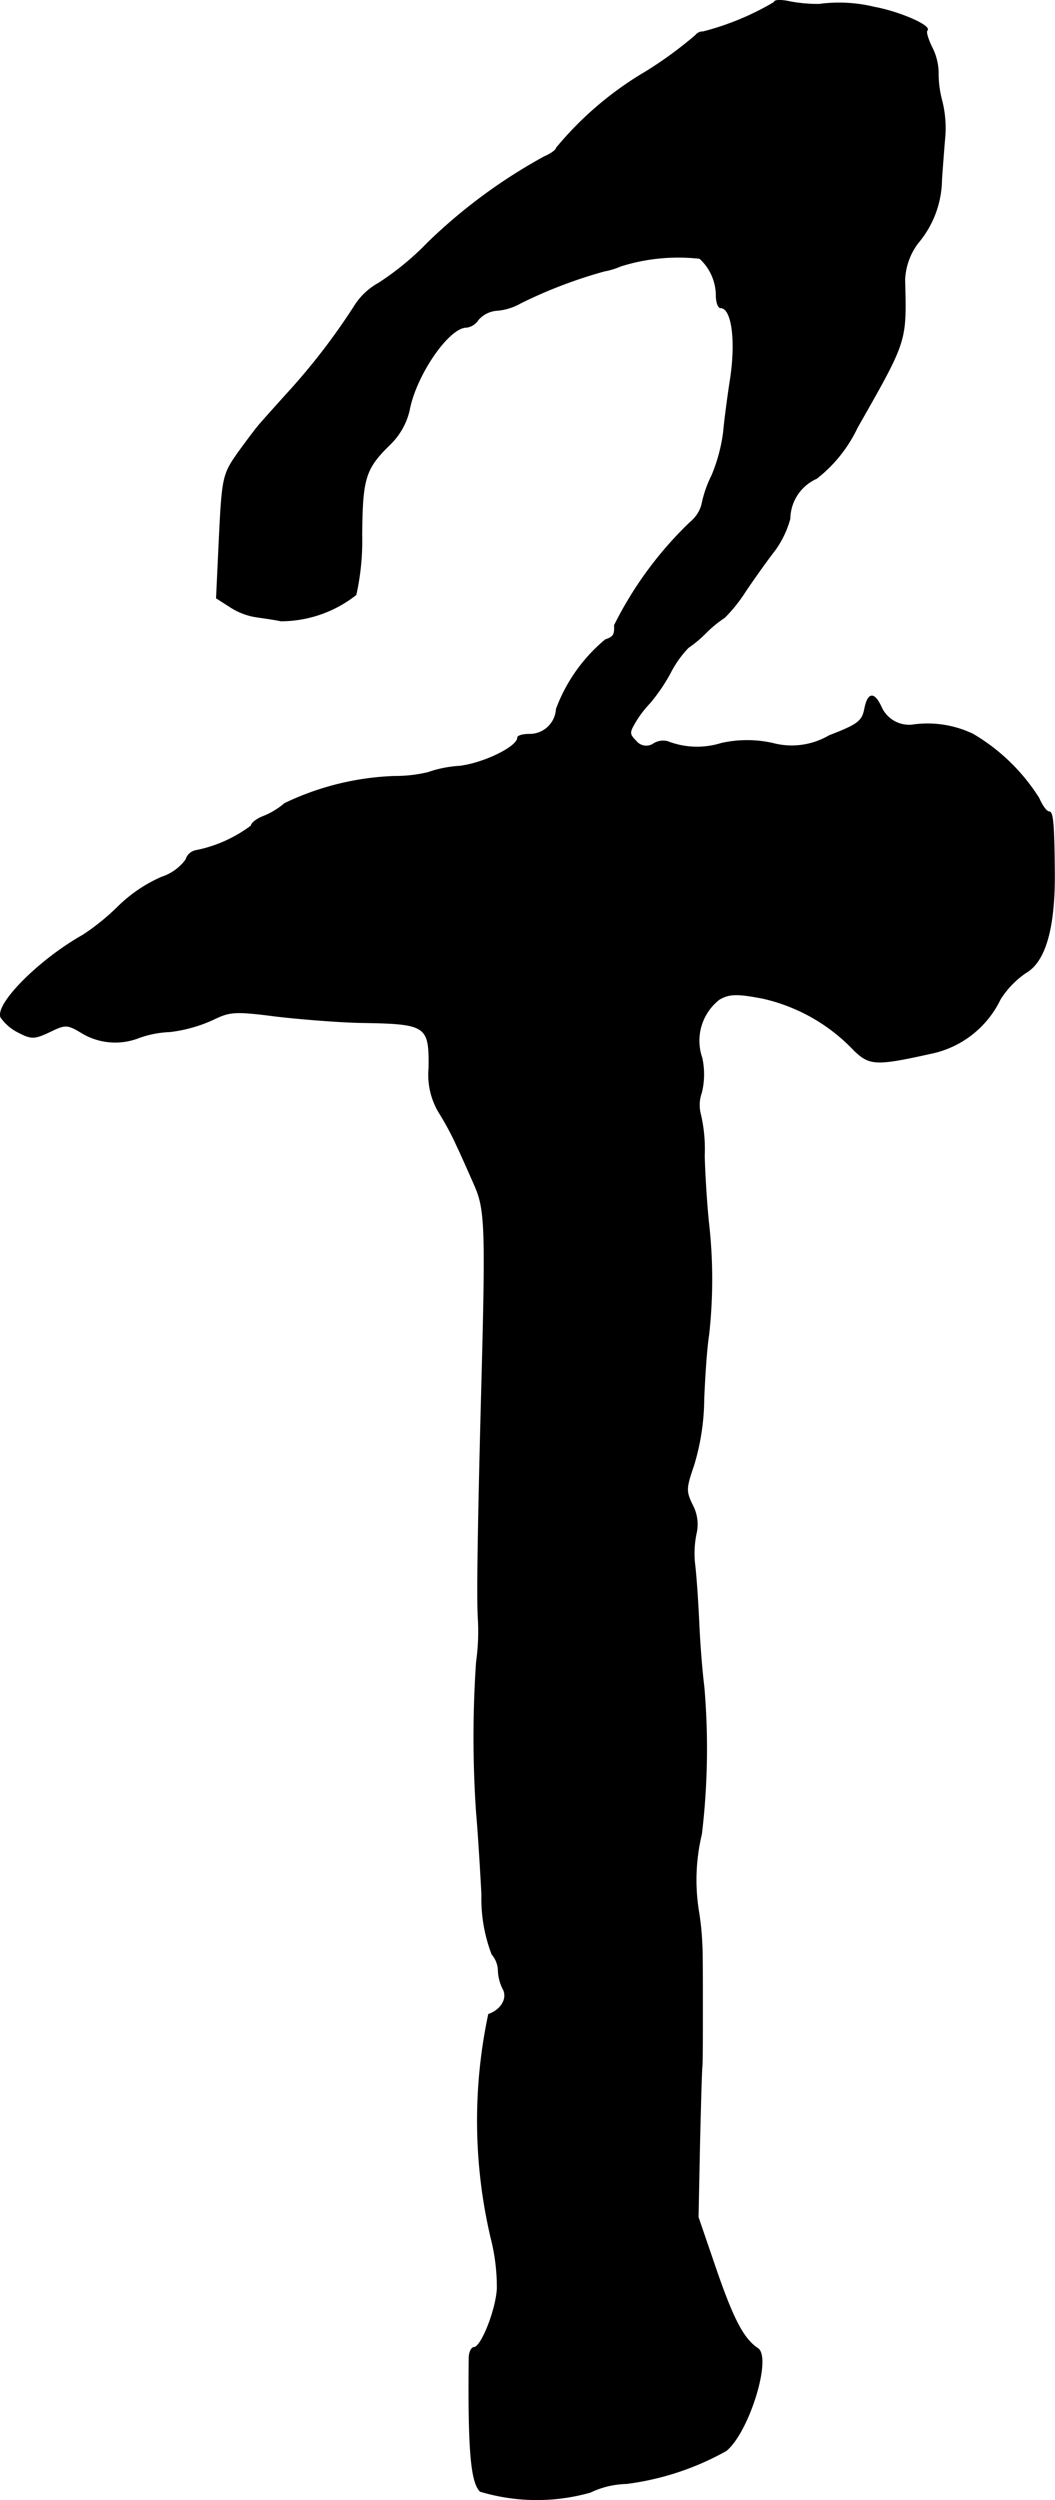
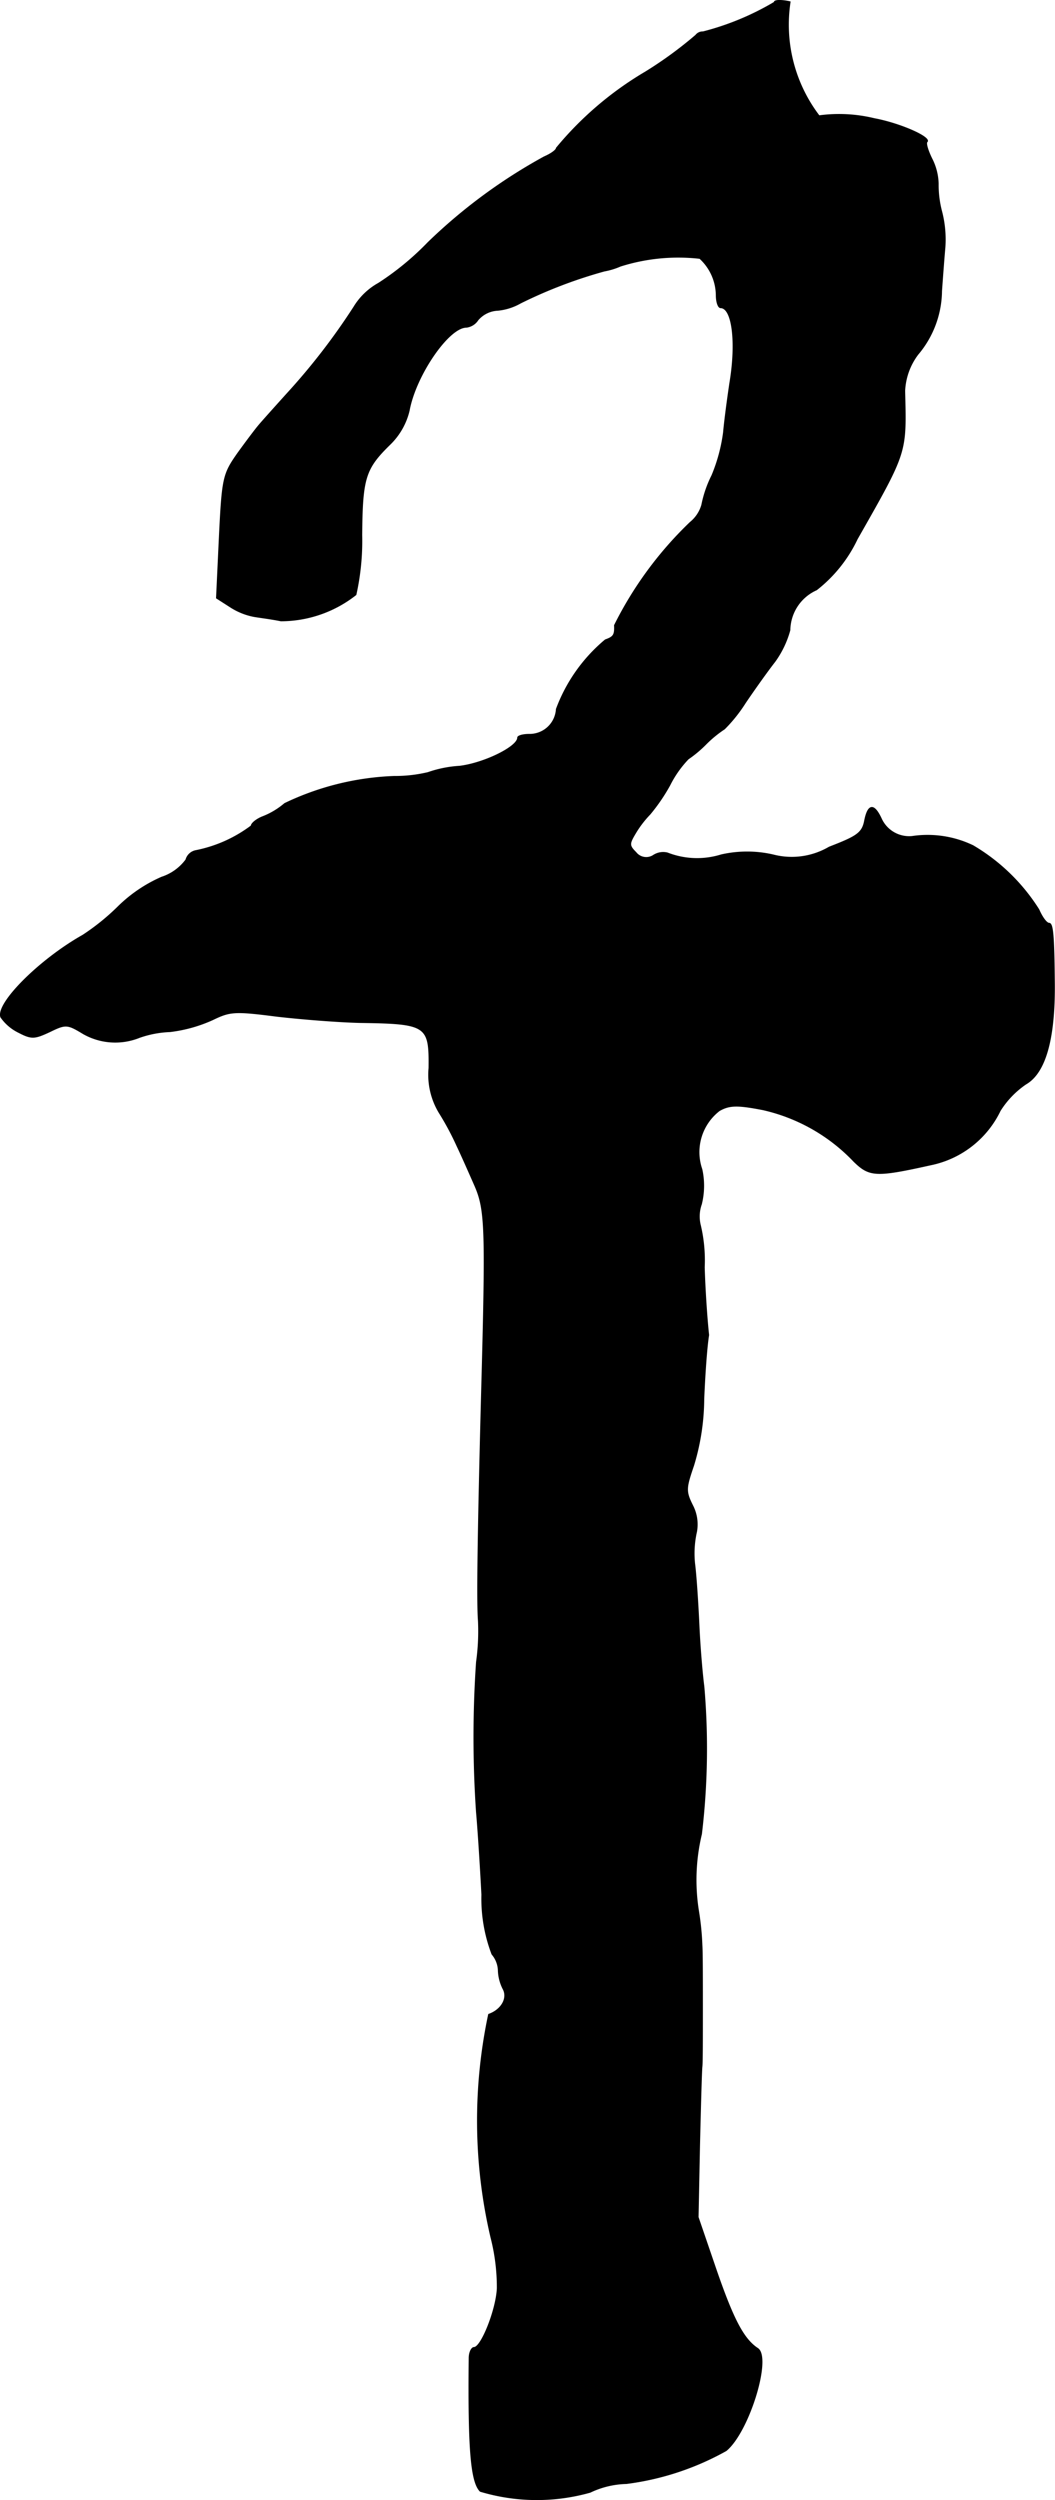
<svg xmlns="http://www.w3.org/2000/svg" version="1.1" width="4.655mm" height="11.027mm" viewBox="0 0 13.195 31.258">
  <defs>
    <style type="text/css">
      .a {
        stroke: #000;
        stroke-linecap: round;
        stroke-linejoin: round;
        stroke-width: 0.01px;
      }
    </style>
  </defs>
-   <path class="a" d="M9.683.029A3.396,3.396,0,0,1,8.793.398a.109.109,0,0,0-.091.042,4.979,4.979,0,0,1-.63.46,4.232,4.232,0,0,0-1.114.951c0,.024-.067.073-.151.109a6.733,6.733,0,0,0-1.454,1.072,3.499,3.499,0,0,1-.618.509.834.834,0,0,0-.309.297,8.114,8.114,0,0,1-.842,1.09c-.164.182-.321.357-.351.394-.036.042-.151.194-.26.345-.182.26-.194.303-.23,1.042l-.036.769.17.109a.829.829,0,0,0,.297.121c.067.012.218.03.339.055a1.521,1.521,0,0,0,.939-.327,3.096,3.096,0,0,0,.073-.745c.006-.715.042-.83.351-1.133a.869.869,0,0,0,.242-.424c.079-.436.491-1.042.715-1.042a.202.202,0,0,0,.145-.091.345.345,0,0,1,.248-.121.714.714,0,0,0,.285-.091,5.874,5.874,0,0,1,1.048-.4.891.891,0,0,0,.2-.061,2.393,2.393,0,0,1,.993-.097.633.633,0,0,1,.206.46c0,.085.024.157.055.157.145,0,.2.43.115.939-.03.2-.067.478-.079.618a2.106,2.106,0,0,1-.145.539,1.448,1.448,0,0,0-.127.369.435.435,0,0,1-.145.218A4.654,4.654,0,0,0,7.685,7.818c.006.121-.012.145-.115.182a2.059,2.059,0,0,0-.612.866.334.334,0,0,1-.339.315c-.079,0-.145.018-.145.042,0,.115-.424.321-.727.357a1.459,1.459,0,0,0-.394.079,1.78,1.78,0,0,1-.424.048,3.45,3.45,0,0,0-1.369.339.96.96,0,0,1-.273.164c-.079.03-.145.085-.145.115a1.704,1.704,0,0,1-.69.309.16.16,0,0,0-.127.115.613.613,0,0,1-.303.218,1.811,1.811,0,0,0-.545.369,2.836,2.836,0,0,1-.442.357C.495,11.997-.056,12.548.01,12.718a.583.583,0,0,0,.218.188c.164.085.2.085.394-.006.2-.097.218-.097.418.024a.81.81,0,0,0,.703.048,1.289,1.289,0,0,1,.382-.073,1.806,1.806,0,0,0,.539-.151c.212-.103.273-.109.793-.042.309.036.781.073,1.048.079.836.012.866.036.86.569a.917.917,0,0,0,.127.557,3.512,3.512,0,0,1,.224.418c.055.115.151.333.218.485.139.315.145.527.085,2.726-.042,1.623-.055,2.489-.036,2.726a2.789,2.789,0,0,1-.024.515,13.825,13.825,0,0,0,0,1.878c.018.2.048.66.067,1.03a1.951,1.951,0,0,0,.127.745.327.327,0,0,1,.079.2.547.547,0,0,0,.061.236c.061.115-.024.26-.182.315A6.407,6.407,0,0,0,6.14,27.975a2.497,2.497,0,0,1,.079.636c-.012.267-.2.739-.291.739-.03,0-.061.061-.061.133-.012,1.151.024,1.551.139,1.666a2.458,2.458,0,0,0,1.375.012,1.111,1.111,0,0,1,.454-.109,3.443,3.443,0,0,0,1.248-.412c.285-.236.569-1.163.394-1.278s-.303-.357-.515-.969l-.23-.672.018-.896c.012-.491.024-.939.03-.987s.006-.376.006-.727,0-.703-.006-.787a3.413,3.413,0,0,0-.042-.424,2.456,2.456,0,0,1,.036-.969,9.023,9.023,0,0,0,.03-1.847c-.018-.133-.048-.472-.061-.757s-.036-.636-.055-.781a1.228,1.228,0,0,1,.024-.394.515.515,0,0,0-.048-.327c-.091-.182-.085-.218.012-.503a2.914,2.914,0,0,0,.127-.83c.012-.291.036-.648.061-.8a6.277,6.277,0,0,0,0-1.393c-.024-.218-.048-.6-.055-.848a1.908,1.908,0,0,0-.048-.521.454.454,0,0,1,.012-.267.96.96,0,0,0,.006-.436.655.655,0,0,1,.218-.733c.127-.073.23-.073.545-.012a2.252,2.252,0,0,1,1.139.648c.194.188.273.194.957.042a1.239,1.239,0,0,0,.872-.678,1.131,1.131,0,0,1,.321-.333c.242-.139.363-.557.357-1.254-.006-.612-.018-.757-.067-.757-.03,0-.085-.073-.127-.17a2.428,2.428,0,0,0-.824-.8,1.314,1.314,0,0,0-.763-.115.382.382,0,0,1-.382-.218c-.091-.2-.17-.194-.212.024-.03.151-.097.194-.442.327a.925.925,0,0,1-.703.097,1.461,1.461,0,0,0-.648,0,1.016,1.016,0,0,1-.672-.024.224.224,0,0,0-.176.03.163.163,0,0,1-.218-.036c-.091-.091-.085-.109.006-.26a1.306,1.306,0,0,1,.17-.218,2.29,2.29,0,0,0,.248-.363,1.339,1.339,0,0,1,.23-.327,1.515,1.515,0,0,0,.224-.188,1.459,1.459,0,0,1,.23-.188,1.891,1.891,0,0,0,.261-.327c.115-.17.279-.4.369-.515a1.215,1.215,0,0,0,.188-.394.56.56,0,0,1,.333-.503,1.762,1.762,0,0,0,.509-.636c.63-1.108.612-1.066.594-1.853a.818.818,0,0,1,.164-.454,1.247,1.247,0,0,0,.297-.793c.012-.17.03-.412.042-.545a1.398,1.398,0,0,0-.042-.454,1.298,1.298,0,0,1-.042-.345.727.727,0,0,0-.079-.309c-.048-.097-.079-.194-.061-.212.061-.055-.333-.23-.66-.291a1.869,1.869,0,0,0-.69-.036A1.879,1.879,0,0,1,9.883.022C9.774-.002,9.683-.002,9.683.029Z" />
+   <path class="a" d="M9.683.029A3.396,3.396,0,0,1,8.793.398a.109.109,0,0,0-.091.042,4.979,4.979,0,0,1-.63.46,4.232,4.232,0,0,0-1.114.951c0,.024-.067.073-.151.109a6.733,6.733,0,0,0-1.454,1.072,3.499,3.499,0,0,1-.618.509.834.834,0,0,0-.309.297,8.114,8.114,0,0,1-.842,1.09c-.164.182-.321.357-.351.394-.036.042-.151.194-.26.345-.182.26-.194.303-.23,1.042l-.036.769.17.109a.829.829,0,0,0,.297.121c.067.012.218.03.339.055a1.521,1.521,0,0,0,.939-.327,3.096,3.096,0,0,0,.073-.745c.006-.715.042-.83.351-1.133a.869.869,0,0,0,.242-.424c.079-.436.491-1.042.715-1.042a.202.202,0,0,0,.145-.091.345.345,0,0,1,.248-.121.714.714,0,0,0,.285-.091,5.874,5.874,0,0,1,1.048-.4.891.891,0,0,0,.2-.061,2.393,2.393,0,0,1,.993-.097.633.633,0,0,1,.206.46c0,.085.024.157.055.157.145,0,.2.43.115.939-.03.2-.067.478-.079.618a2.106,2.106,0,0,1-.145.539,1.448,1.448,0,0,0-.127.369.435.435,0,0,1-.145.218A4.654,4.654,0,0,0,7.685,7.818c.006.121-.012.145-.115.182a2.059,2.059,0,0,0-.612.866.334.334,0,0,1-.339.315c-.079,0-.145.018-.145.042,0,.115-.424.321-.727.357a1.459,1.459,0,0,0-.394.079,1.78,1.78,0,0,1-.424.048,3.45,3.45,0,0,0-1.369.339.96.96,0,0,1-.273.164c-.079.03-.145.085-.145.115a1.704,1.704,0,0,1-.69.309.16.16,0,0,0-.127.115.613.613,0,0,1-.303.218,1.811,1.811,0,0,0-.545.369,2.836,2.836,0,0,1-.442.357C.495,11.997-.056,12.548.01,12.718a.583.583,0,0,0,.218.188c.164.085.2.085.394-.006.2-.097.218-.097.418.024a.81.81,0,0,0,.703.048,1.289,1.289,0,0,1,.382-.073,1.806,1.806,0,0,0,.539-.151c.212-.103.273-.109.793-.042.309.036.781.073,1.048.079.836.012.866.036.86.569a.917.917,0,0,0,.127.557,3.512,3.512,0,0,1,.224.418c.055.115.151.333.218.485.139.315.145.527.085,2.726-.042,1.623-.055,2.489-.036,2.726a2.789,2.789,0,0,1-.024.515,13.825,13.825,0,0,0,0,1.878c.018.2.048.66.067,1.03a1.951,1.951,0,0,0,.127.745.327.327,0,0,1,.079.2.547.547,0,0,0,.061.236c.061.115-.024.26-.182.315A6.407,6.407,0,0,0,6.14,27.975a2.497,2.497,0,0,1,.079.636c-.012.267-.2.739-.291.739-.03,0-.061.061-.061.133-.012,1.151.024,1.551.139,1.666a2.458,2.458,0,0,0,1.375.012,1.111,1.111,0,0,1,.454-.109,3.443,3.443,0,0,0,1.248-.412c.285-.236.569-1.163.394-1.278s-.303-.357-.515-.969l-.23-.672.018-.896c.012-.491.024-.939.03-.987s.006-.376.006-.727,0-.703-.006-.787a3.413,3.413,0,0,0-.042-.424,2.456,2.456,0,0,1,.036-.969,9.023,9.023,0,0,0,.03-1.847c-.018-.133-.048-.472-.061-.757s-.036-.636-.055-.781a1.228,1.228,0,0,1,.024-.394.515.515,0,0,0-.048-.327c-.091-.182-.085-.218.012-.503a2.914,2.914,0,0,0,.127-.83c.012-.291.036-.648.061-.8c-.024-.218-.048-.6-.055-.848a1.908,1.908,0,0,0-.048-.521.454.454,0,0,1,.012-.267.96.96,0,0,0,.006-.436.655.655,0,0,1,.218-.733c.127-.073.23-.073.545-.012a2.252,2.252,0,0,1,1.139.648c.194.188.273.194.957.042a1.239,1.239,0,0,0,.872-.678,1.131,1.131,0,0,1,.321-.333c.242-.139.363-.557.357-1.254-.006-.612-.018-.757-.067-.757-.03,0-.085-.073-.127-.17a2.428,2.428,0,0,0-.824-.8,1.314,1.314,0,0,0-.763-.115.382.382,0,0,1-.382-.218c-.091-.2-.17-.194-.212.024-.03.151-.097.194-.442.327a.925.925,0,0,1-.703.097,1.461,1.461,0,0,0-.648,0,1.016,1.016,0,0,1-.672-.024.224.224,0,0,0-.176.03.163.163,0,0,1-.218-.036c-.091-.091-.085-.109.006-.26a1.306,1.306,0,0,1,.17-.218,2.29,2.29,0,0,0,.248-.363,1.339,1.339,0,0,1,.23-.327,1.515,1.515,0,0,0,.224-.188,1.459,1.459,0,0,1,.23-.188,1.891,1.891,0,0,0,.261-.327c.115-.17.279-.4.369-.515a1.215,1.215,0,0,0,.188-.394.56.56,0,0,1,.333-.503,1.762,1.762,0,0,0,.509-.636c.63-1.108.612-1.066.594-1.853a.818.818,0,0,1,.164-.454,1.247,1.247,0,0,0,.297-.793c.012-.17.03-.412.042-.545a1.398,1.398,0,0,0-.042-.454,1.298,1.298,0,0,1-.042-.345.727.727,0,0,0-.079-.309c-.048-.097-.079-.194-.061-.212.061-.055-.333-.23-.66-.291a1.869,1.869,0,0,0-.69-.036A1.879,1.879,0,0,1,9.883.022C9.774-.002,9.683-.002,9.683.029Z" />
</svg>